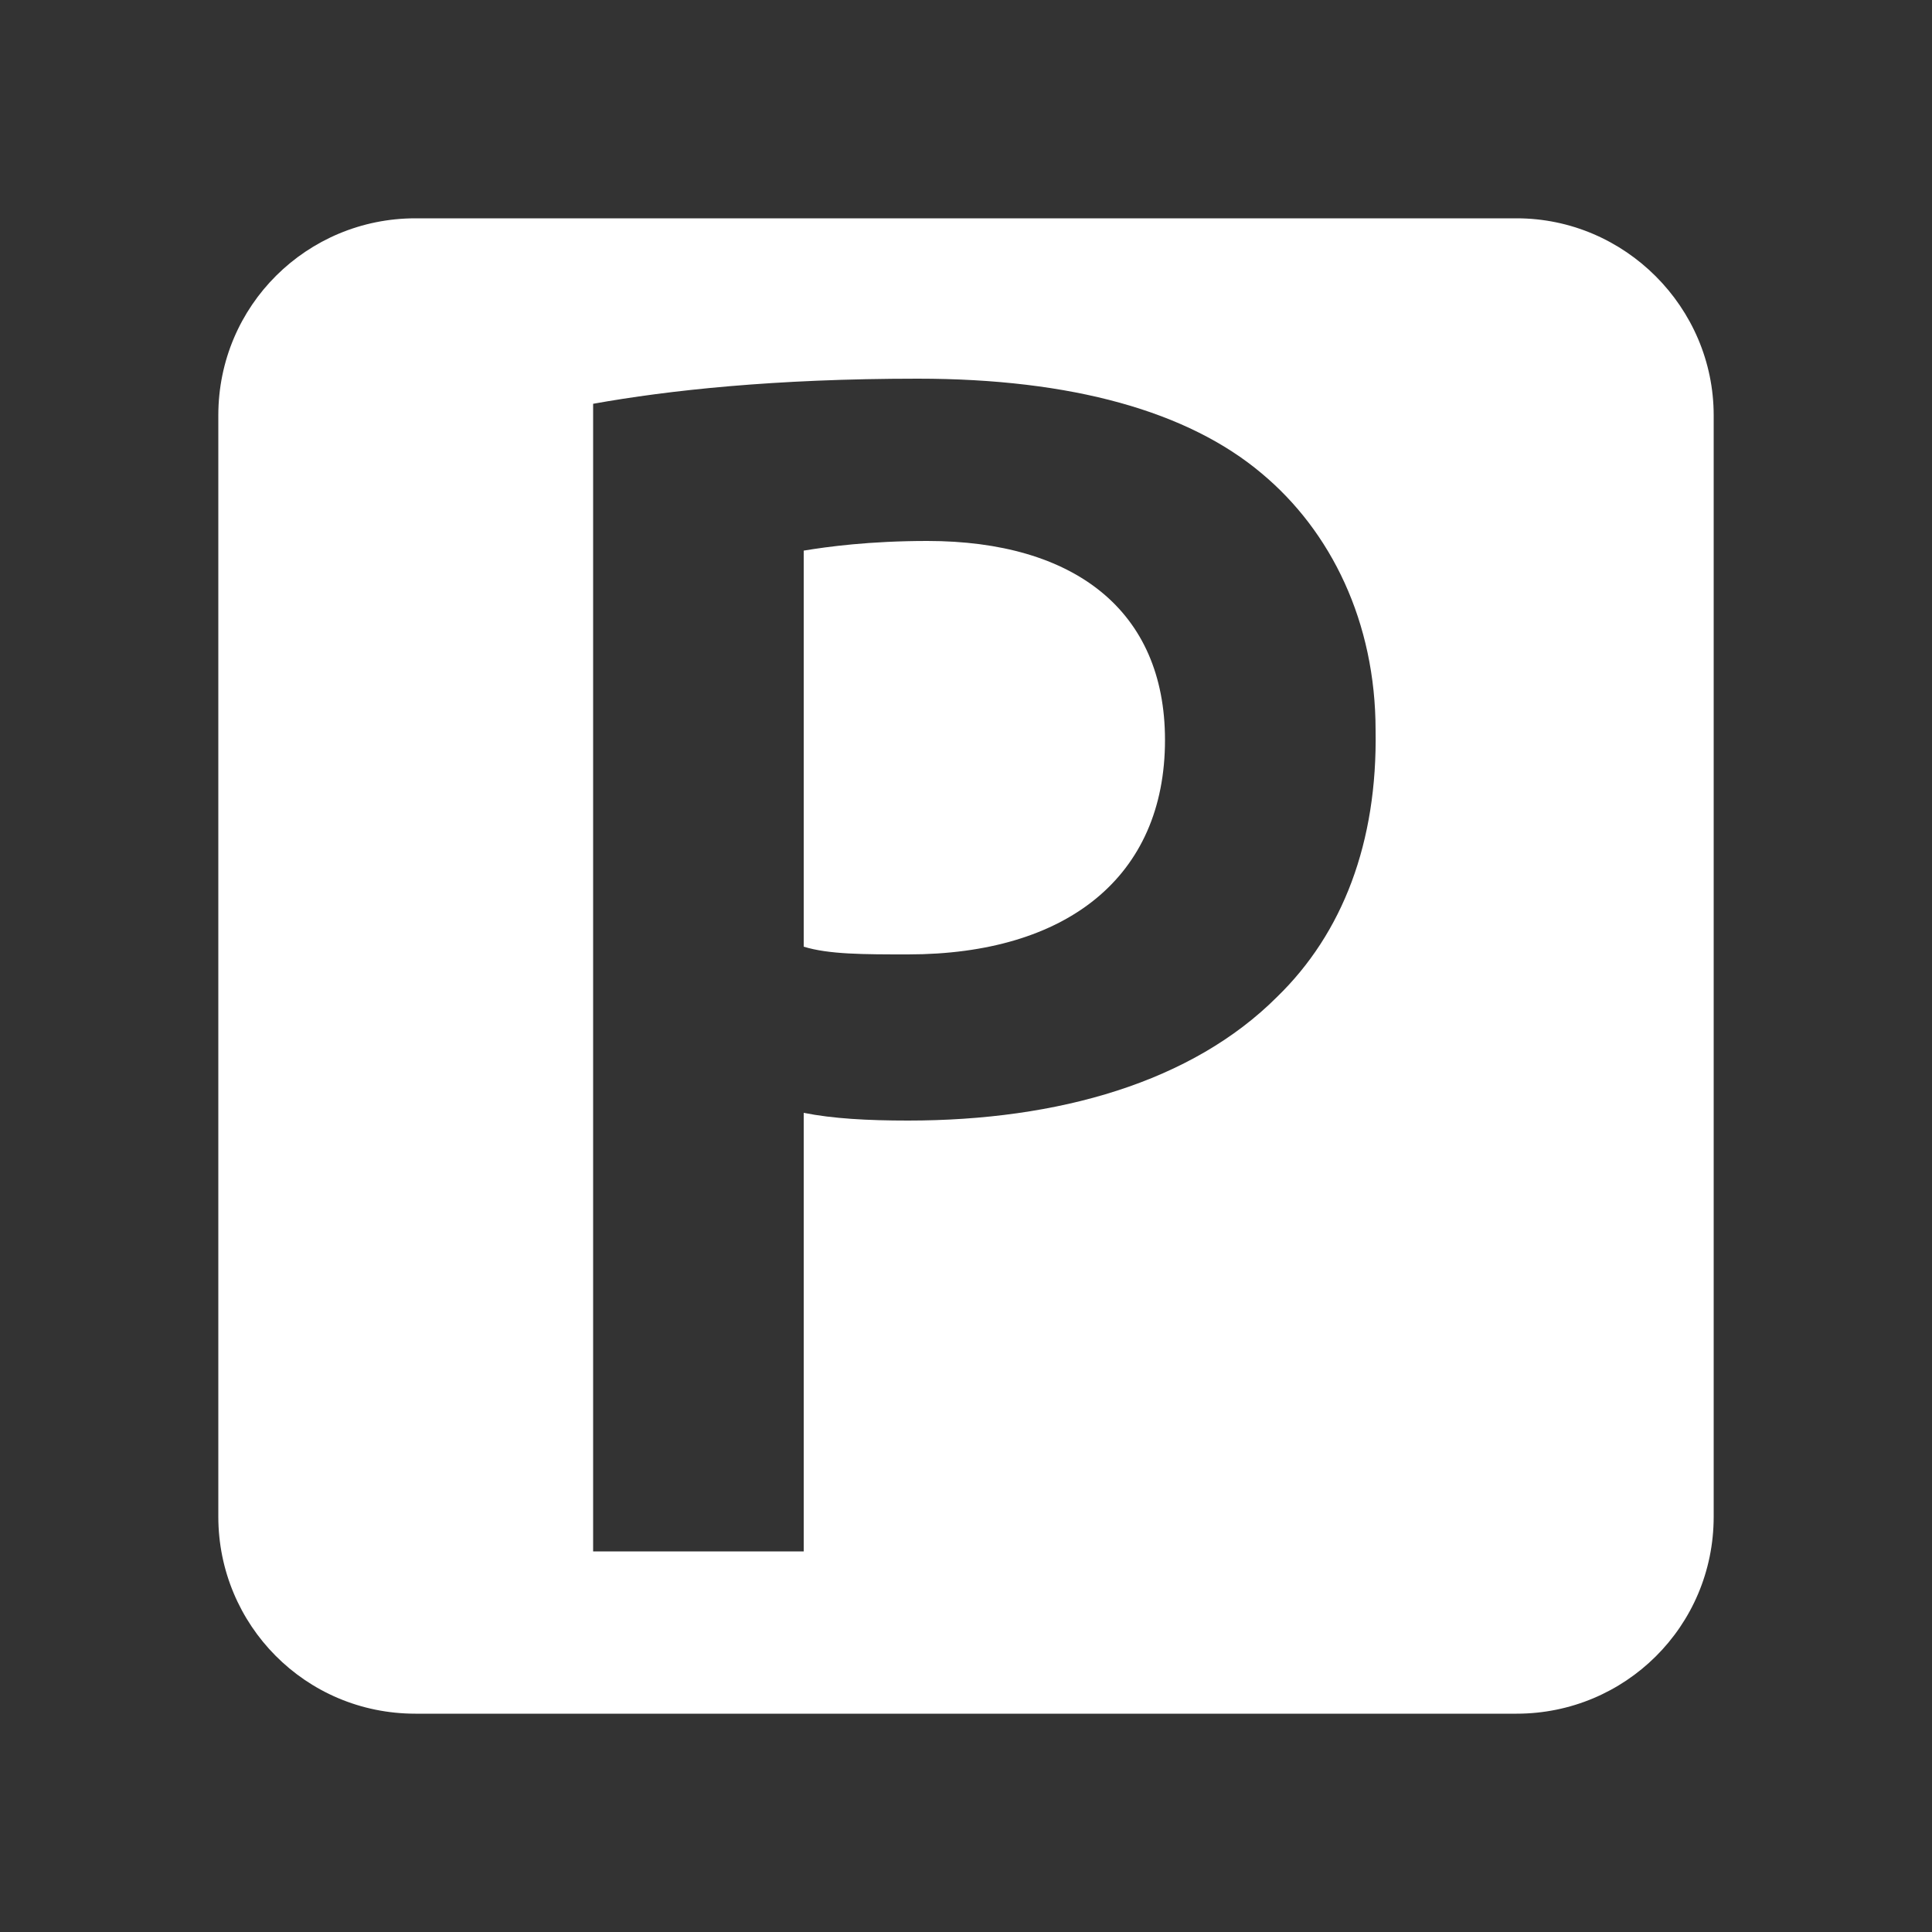
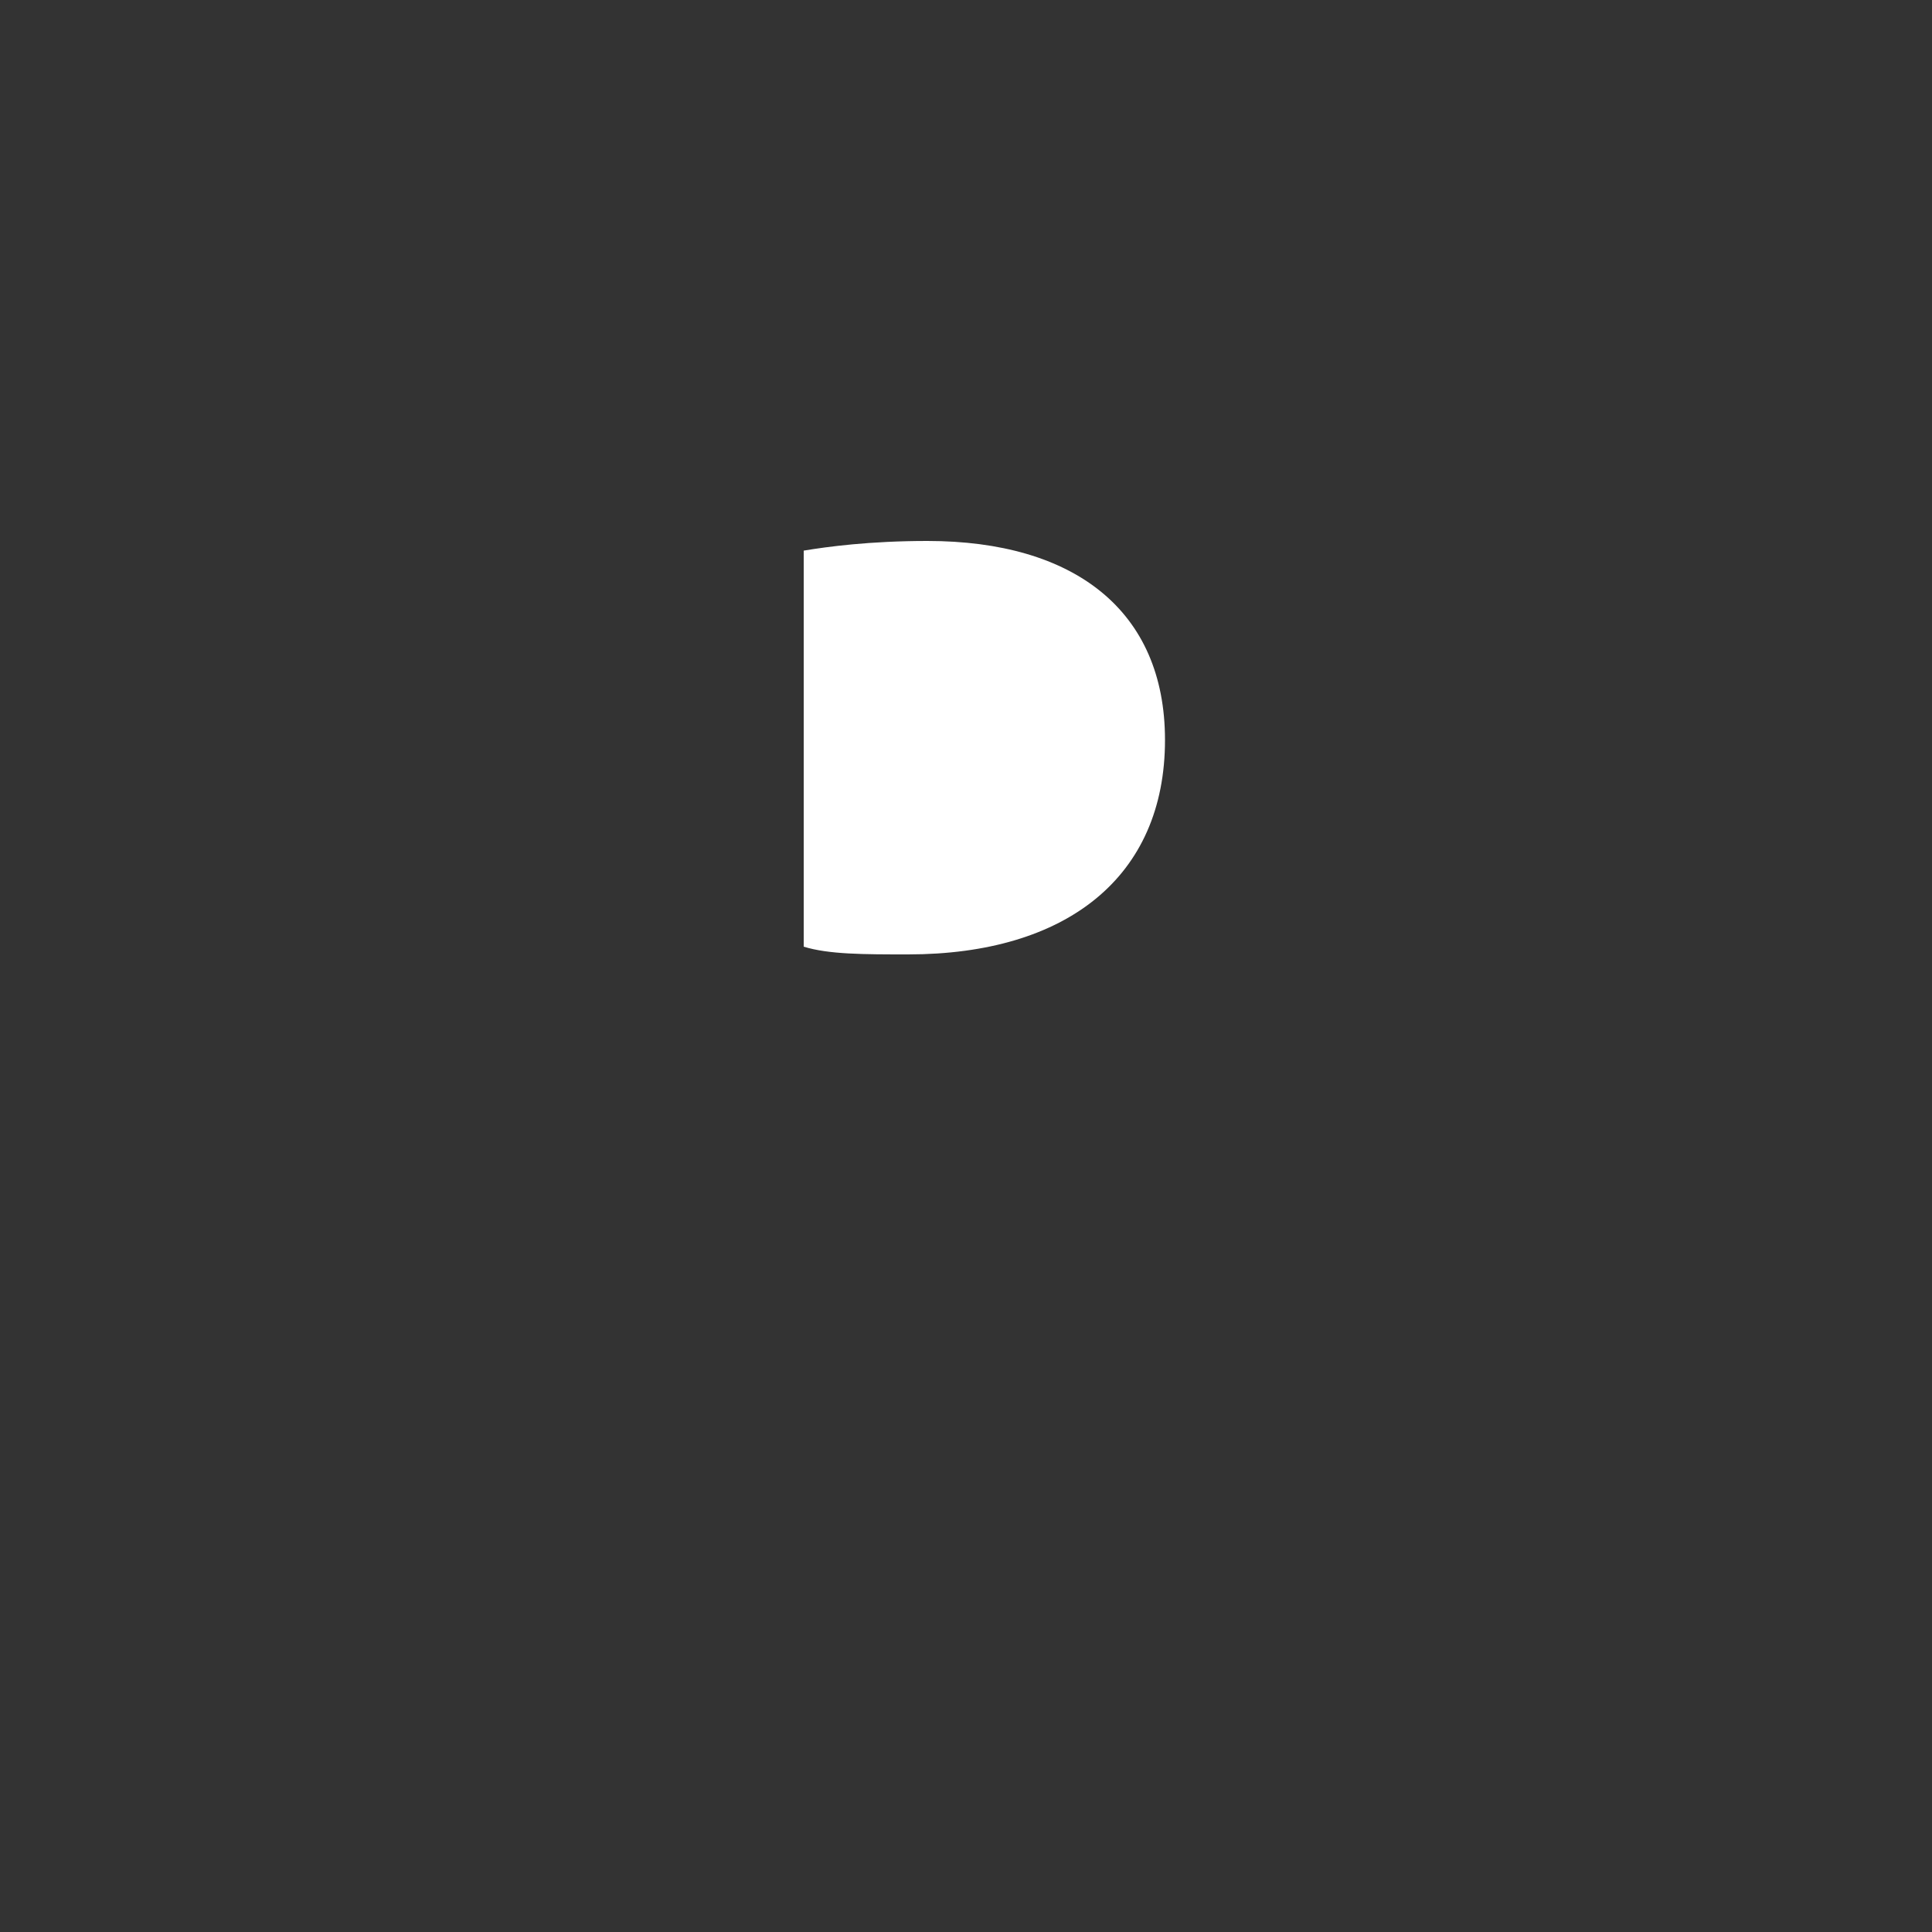
<svg xmlns="http://www.w3.org/2000/svg" version="1.1" id="Ebene_1" x="0px" y="0px" viewBox="0 0 100 100" style="enable-background:new 0 0 100 100;" xml:space="preserve">
  <rect x="0" y="0" width="100" height="100" fill="#333333" stroke="none" />
  <style type="text/css">
	.st0{fill:#FFFFFF;}
</style>
  <g>
    <path class="st0" d="M48,28c-3,0-5.2,0.3-6.4,0.5V49c1.3,0.4,3.1,0.4,5.4,0.4c8.2,0,13.3-4,13.3-11.1C60.3,31.6,55.6,28,48,28z" />
-     <path class="st0" d="M78.5,11.3h-57c-5.6,0-10.2,4.5-10.2,10.2v57c0,5.6,4.5,10.2,10.2,10.2h57c5.6,0,10.2-4.5,10.2-10.2v-57   C88.7,15.9,84.1,11.3,78.5,11.3z M66.1,51.6C61.7,56,54.8,58,47,58c-2.1,0-3.9-0.1-5.4-0.4v22.7H30.7V20.9   c3.9-0.7,9.4-1.3,16.8-1.3c8,0,14,1.7,17.8,4.9c3.6,3,5.9,7.7,5.9,13.3C71.3,43.6,69.5,48.3,66.1,51.6z" />
  </g>
</svg>